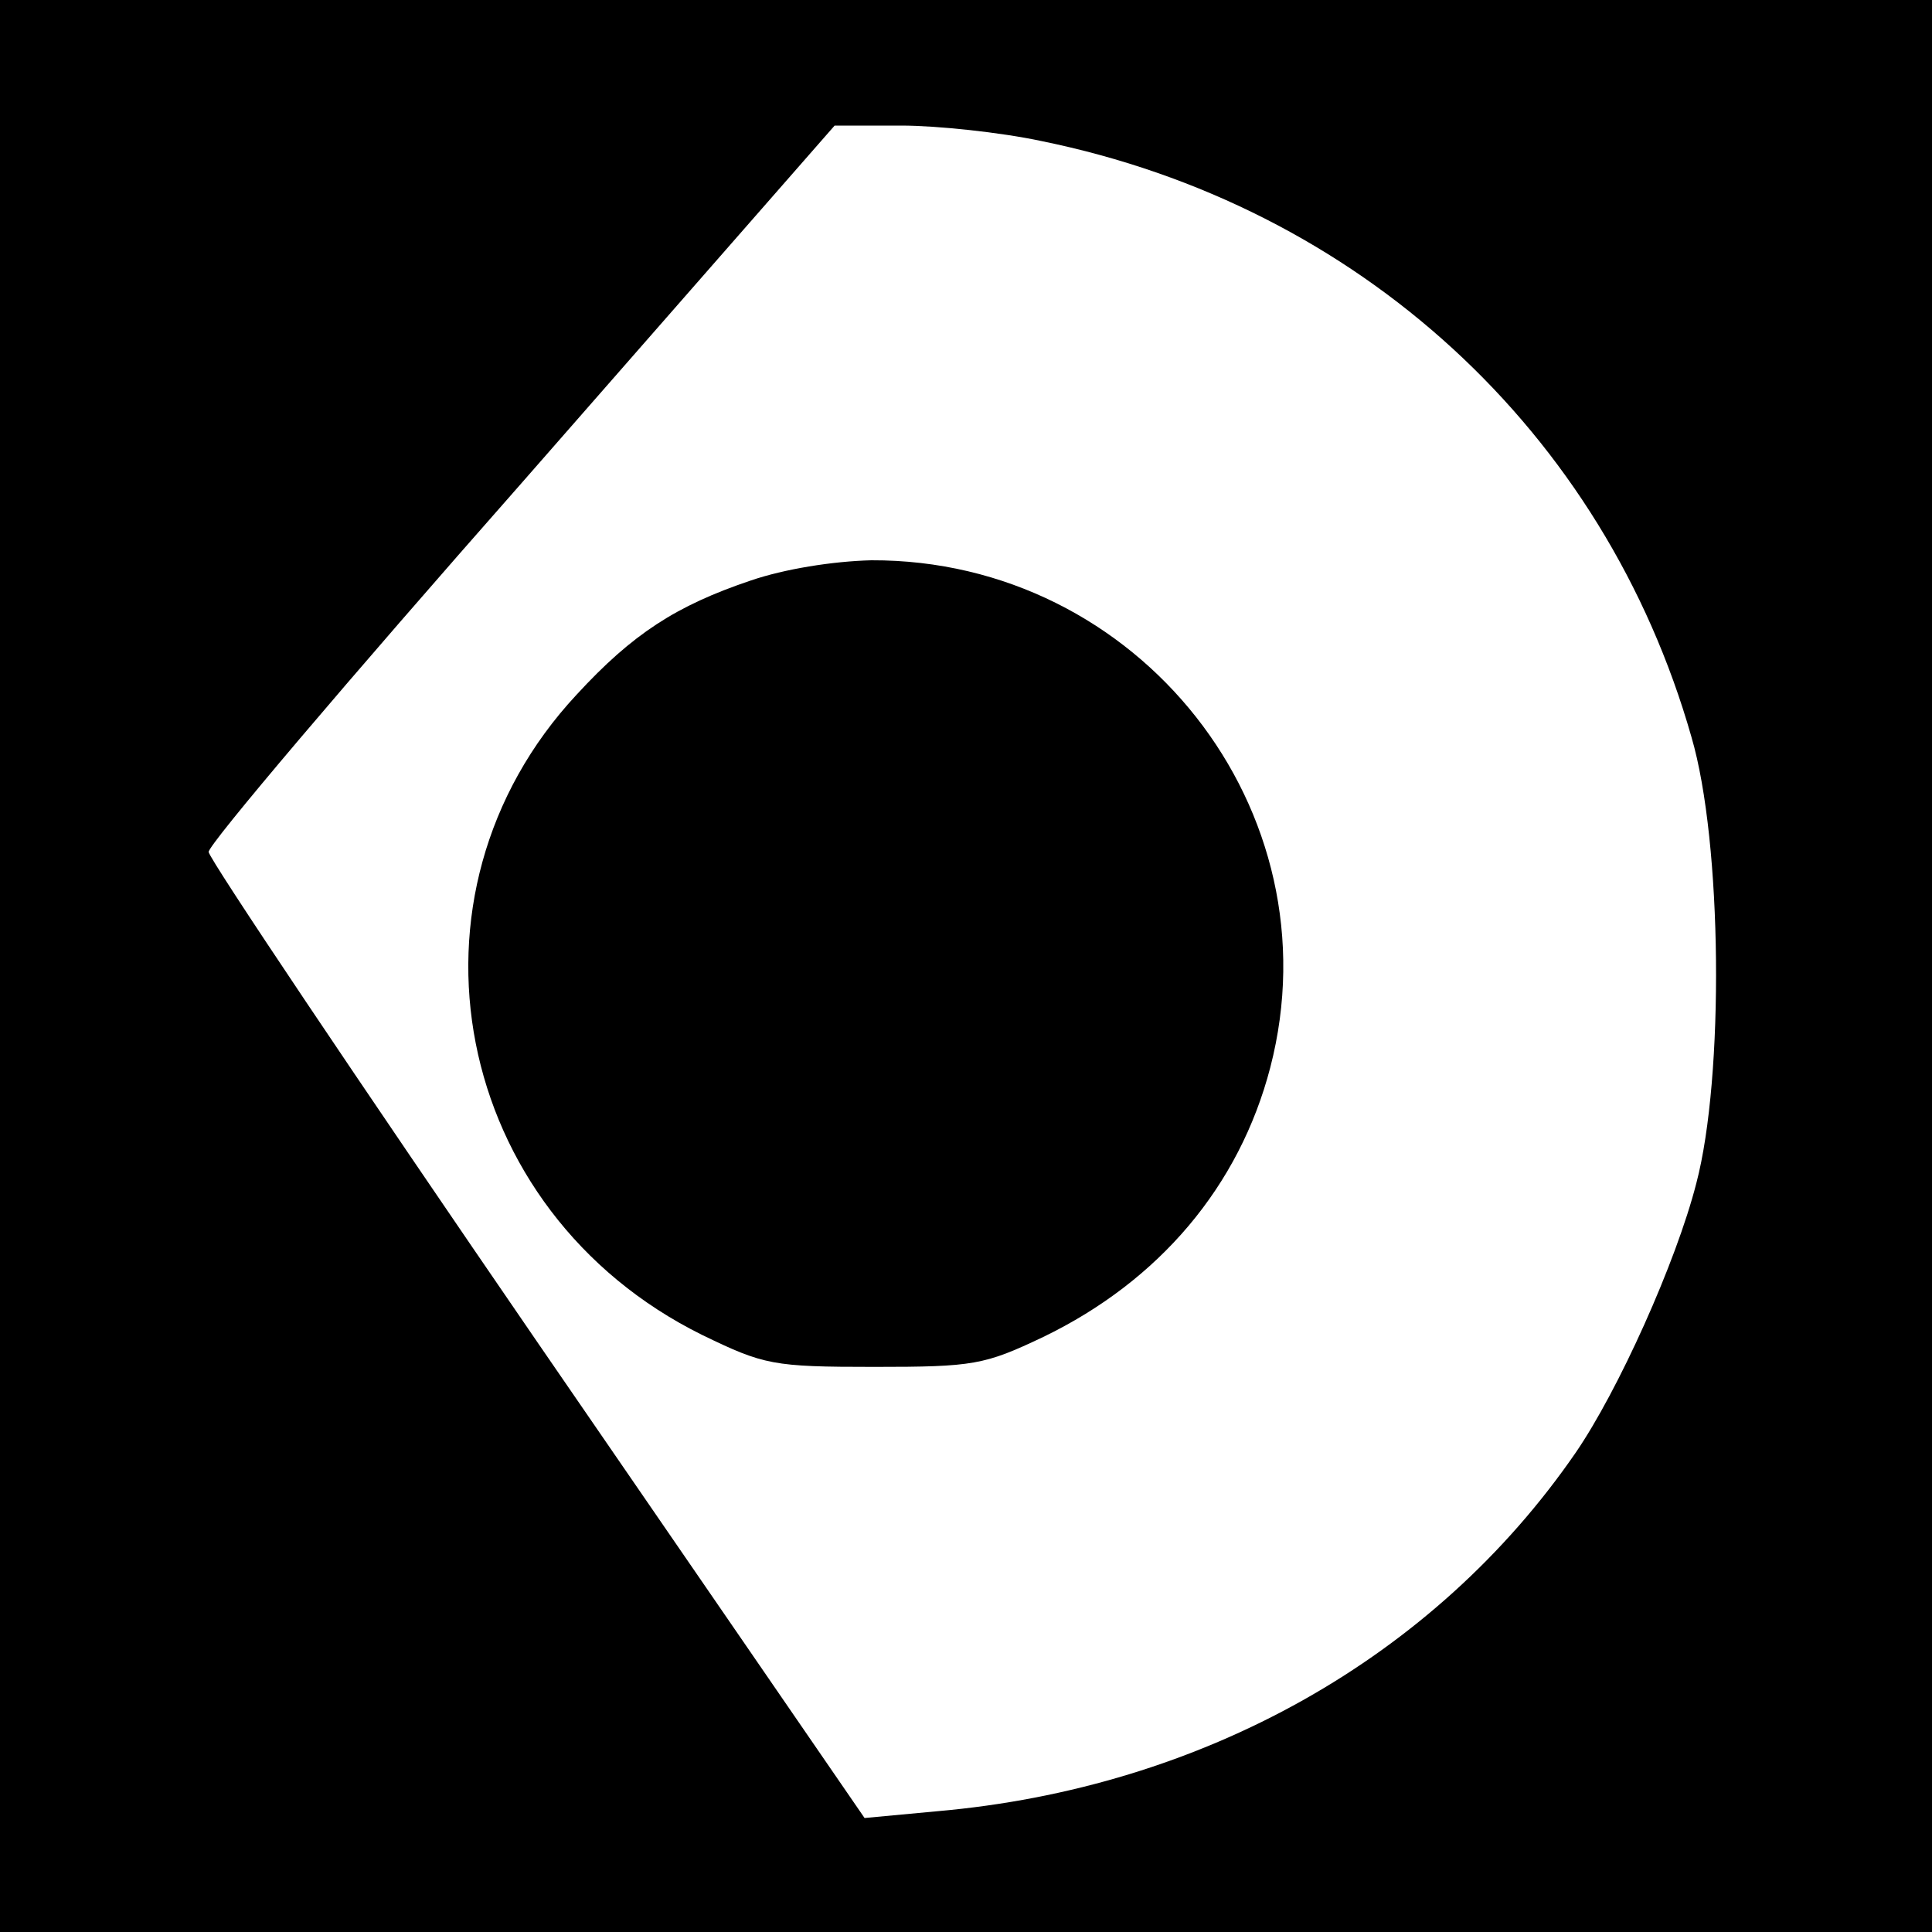
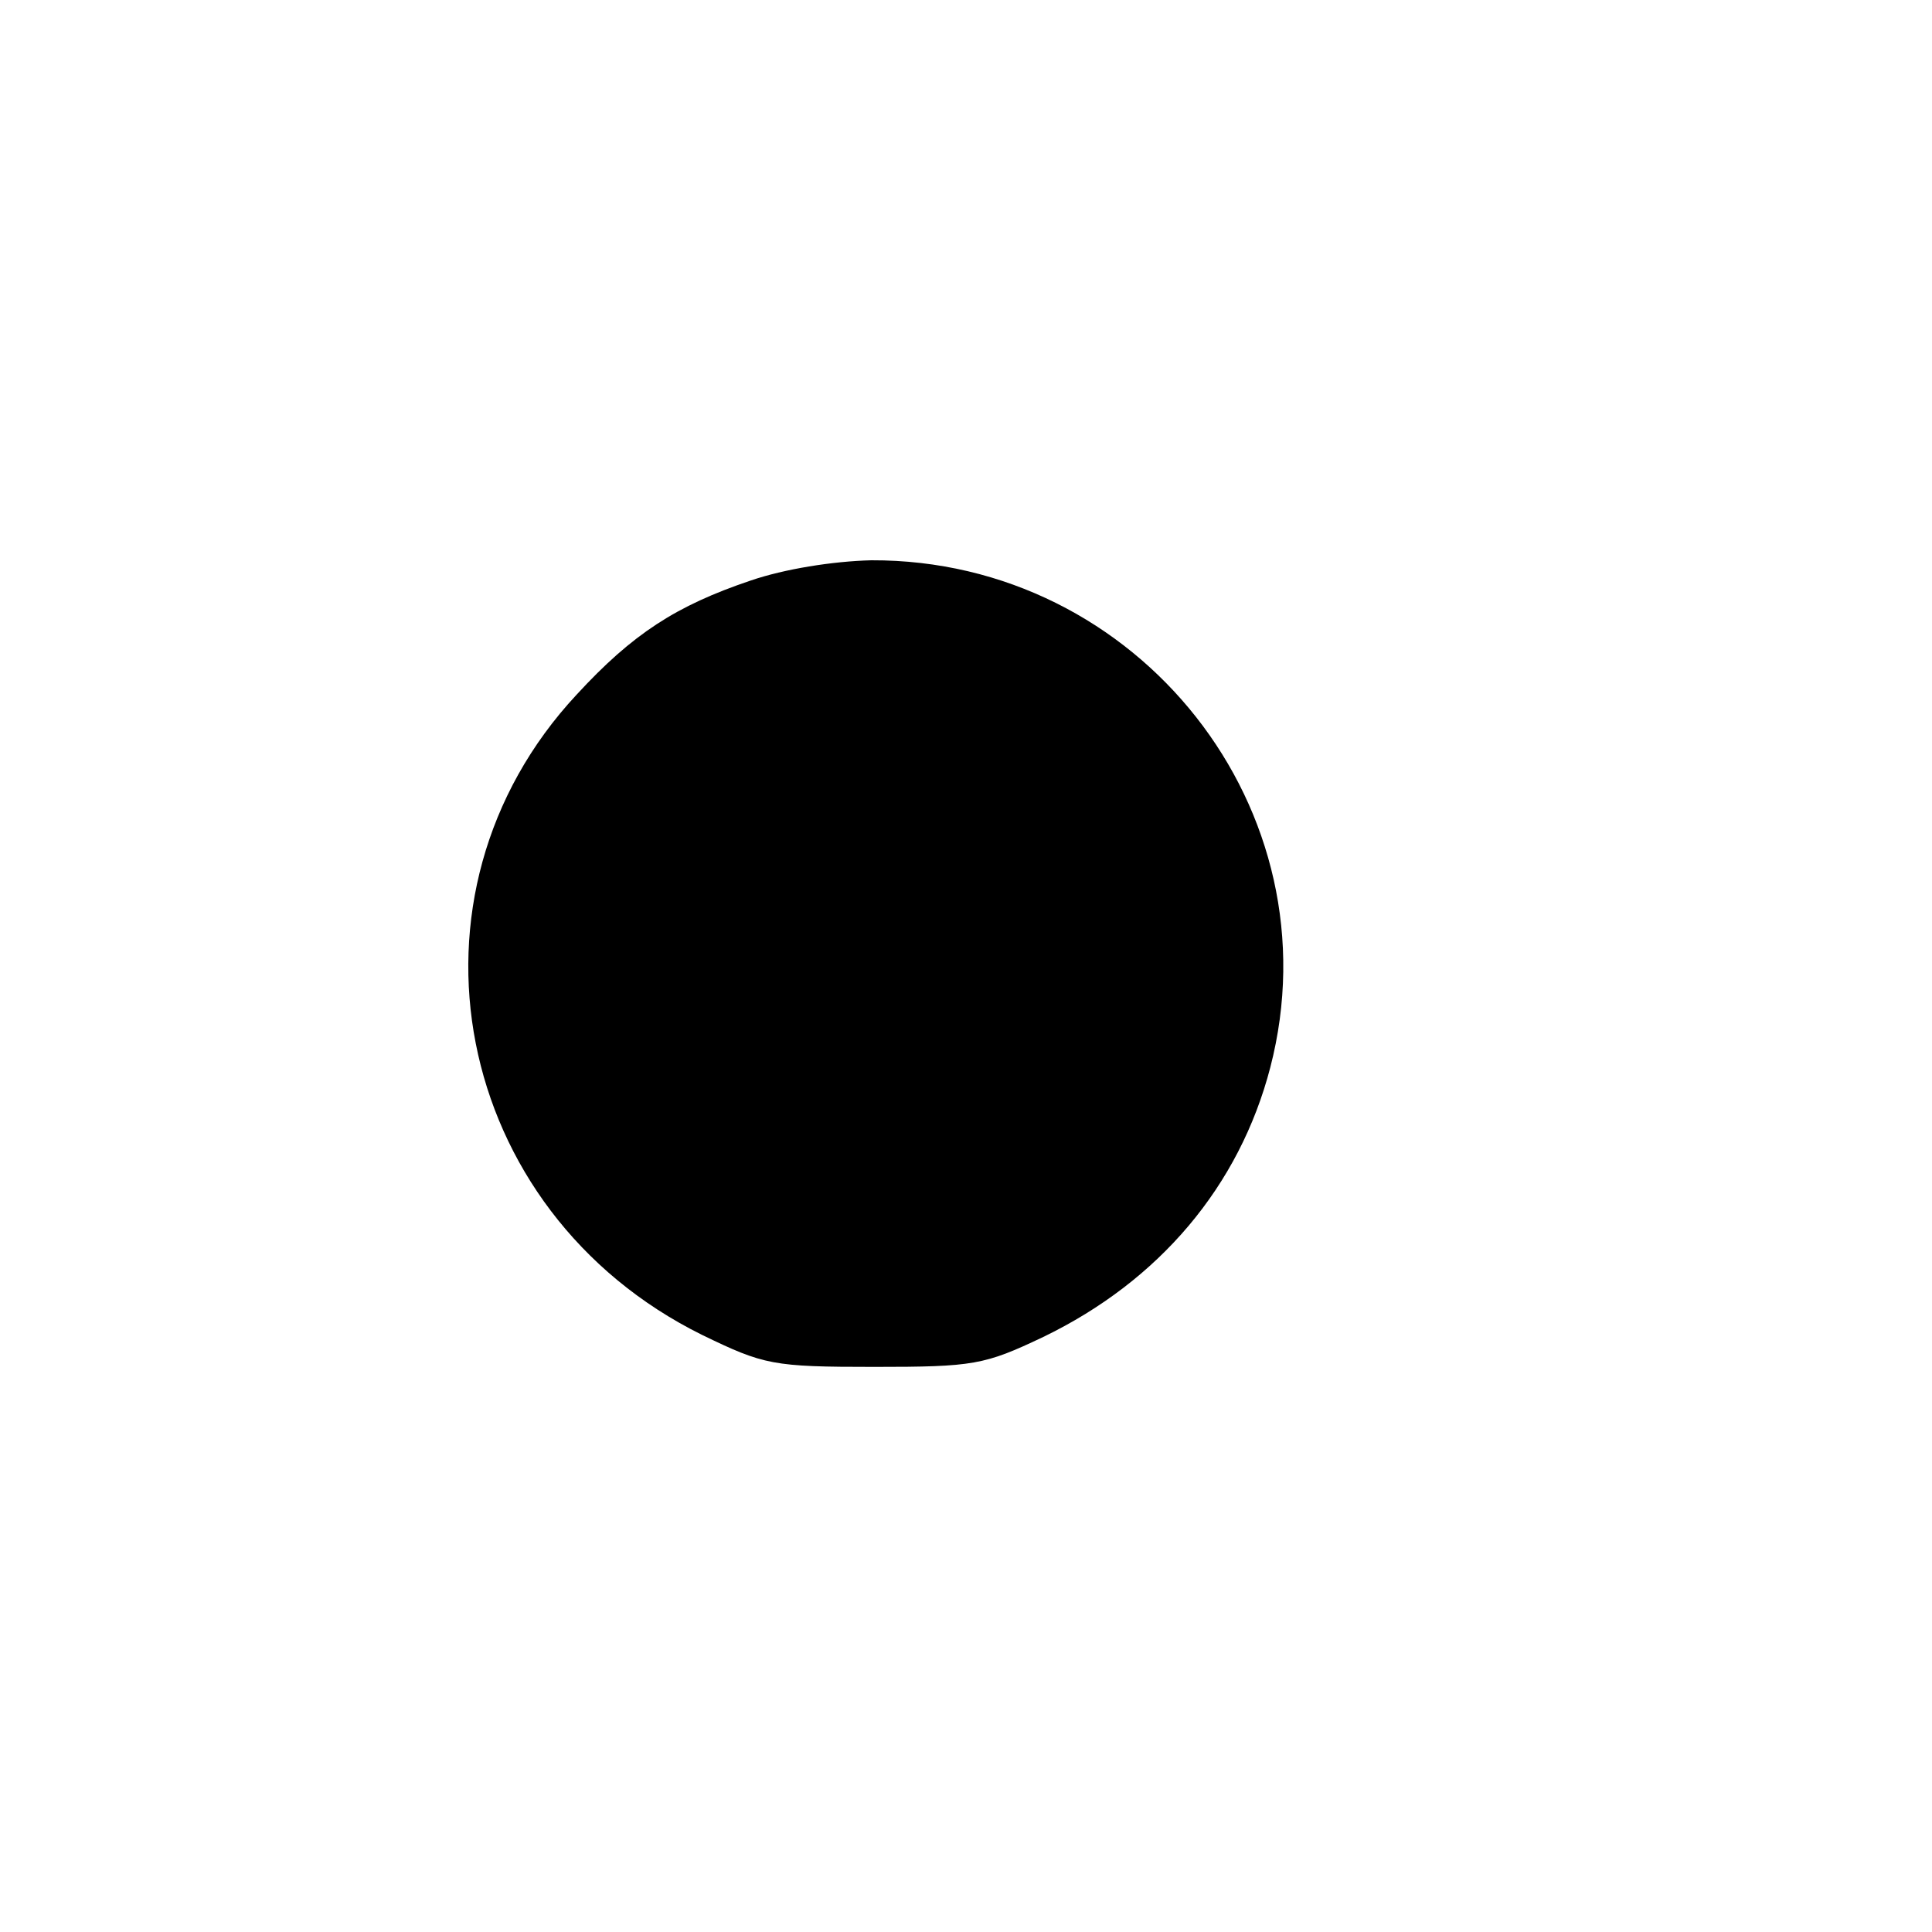
<svg xmlns="http://www.w3.org/2000/svg" version="1.0" width="200pt" height="200pt" viewBox="0 0 200 200" preserveAspectRatio="xMidYMid meet">
  <g transform="translate(0,200) scale(0.1,-0.1)" fill="#000000" stroke="none">
-     <path d="M0 1000 l0 -1000 1000 0 1000 0 0 1000 0 1000 -1000 0 -1000 0 0 -1000z m1078 854 c329 -67 583 -301 673 -617 32 -109 34 -352 5 -462 -21 -82 -81 -215 -125 -279 -146 -212 -386 -347 -661 -371 l-75 -7 -339 493 c-186 271 -339 499 -340 507 -1 7 145 179 324 382 l324 370 69 0 c37 0 103 -7 145 -16z" />
    <path d="M777 1399 c-77 -26 -122 -55 -180 -118 -193 -207 -129 -535 130 -663 64 -31 73 -33 178 -33 103 0 114 2 175 31 120 58 203 156 235 279 69 266 -136 526 -413 525 -40 -1 -90 -9 -125 -21z" />
  </g>
</svg>